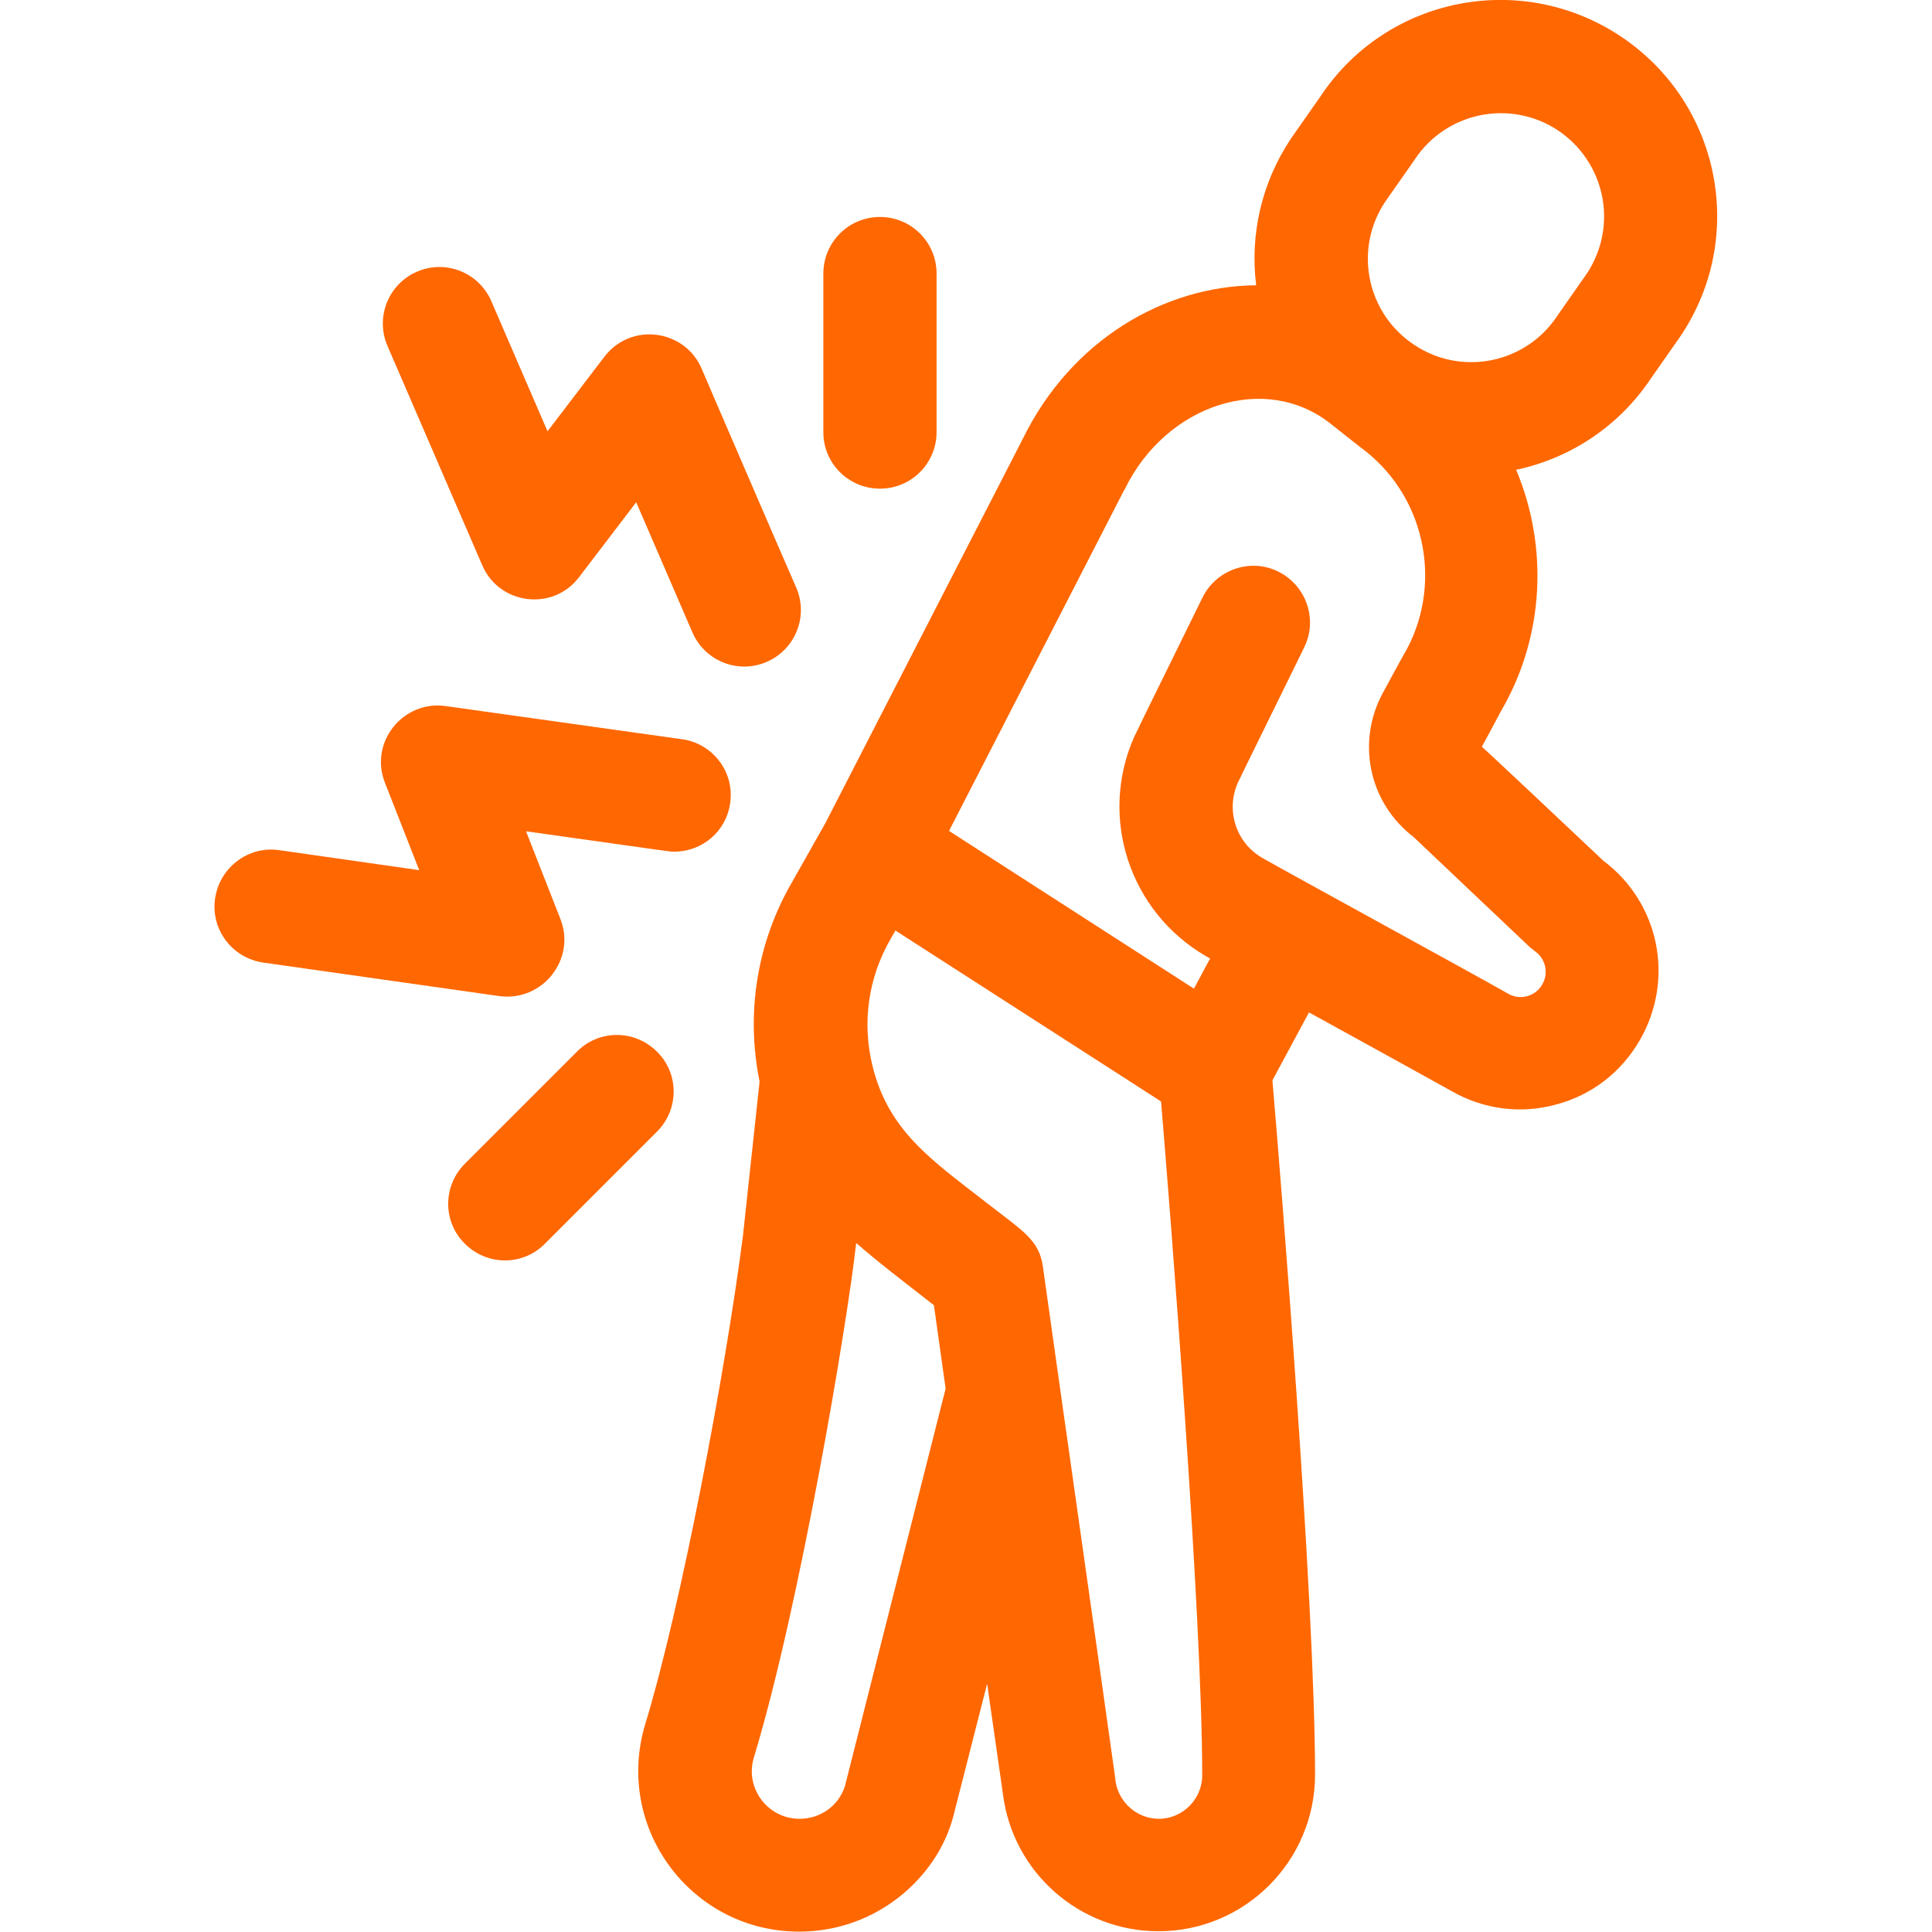
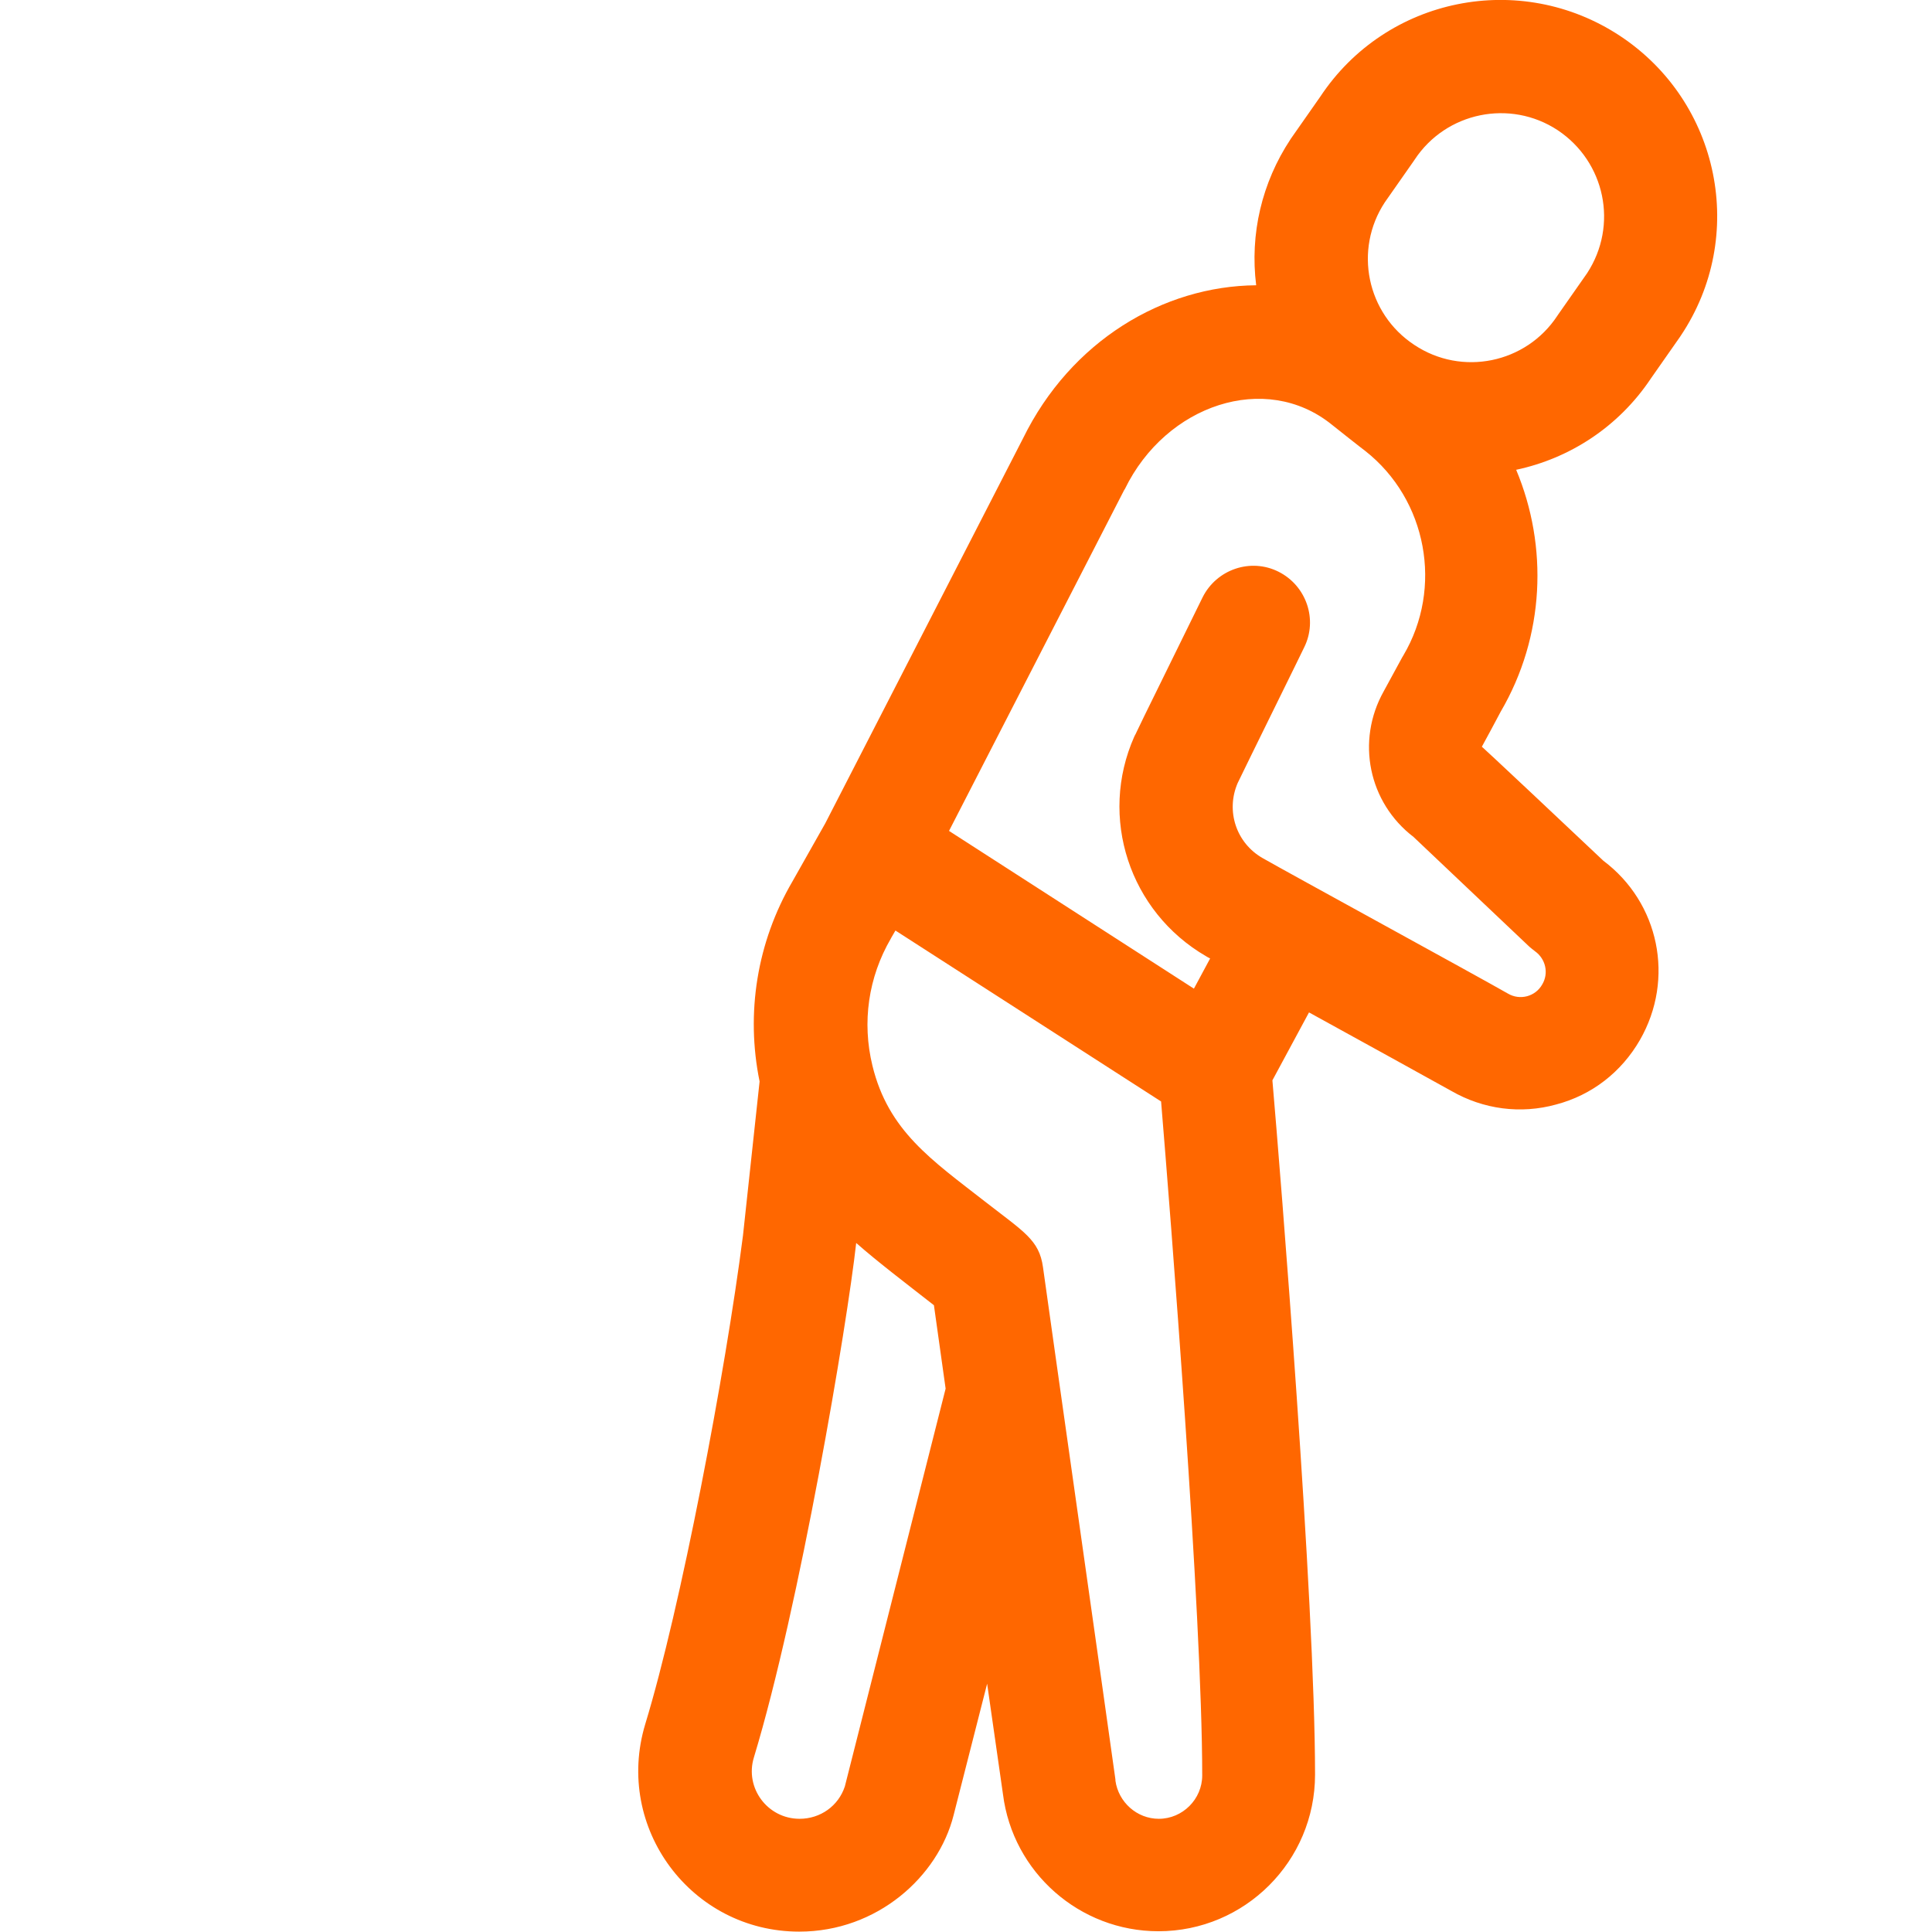
<svg xmlns="http://www.w3.org/2000/svg" version="1.1" id="Layer_1" x="0px" y="0px" viewBox="0 0 512 512" style="enable-background:new 0 0 512 512;">
  <style type="text/css">
	.st0{fill:#FF6700;}
</style>
  <path class="st0" d="M429.3,9.5c-26.4-17.4-61.9-10.3-79.4,16.1l-7.7,11c-0.1,0.1-0.1,0.2-0.2,0.3c-7.6,11.5-10.8,25.1-9.1,38.7&#10; c-24.6,0.2-49.1,14.7-61.8,40.6l-52.4,102l-8.7,15.4c-9.4,16.1-12.4,34.9-8.7,53l-4.4,40.8c-4.7,36.6-16.5,98.7-25.9,129.5&#10; c-8.3,27.5,12.2,55,40.8,55c20.7,0,36.8-14.6,40.9-30.8l8.9-34.9l4.2,29.3c2.6,20.7,20.3,36.3,41.2,36.3c22.9,0,41.5-18.6,41.5-41.5&#10; c0-46.3-9.2-159.7-11.3-184l9.7-18c12.7,7,32.9,18.1,37.7,20.8c8.5,4.9,18.4,6.2,27.8,3.6c9.5-2.5,17.3-8.6,22.2-17.1&#10; c9.3-16.2,5.1-36.4-9.7-47.5c-33.7-31.8-32.2-30.2-32.2-30.2c0.2-0.3,4.8-8.9,5-9.3c11.7-20,12.6-43.8,4.1-64.1&#10; c14.1-3,27.1-11.3,35.7-24.2l7.7-11c0.1-0.1,0.1-0.2,0.2-0.3C463.1,62.6,455.8,27,429.3,9.5L429.3,9.5z M223.9,473.4&#10; c-1.7,5.2-6.5,8.6-12,8.6c-8.5,0-14.6-8.2-12.1-16.3c12.1-39.9,24.7-114.6,27.1-136.3c5.8,5.1,12.8,10.4,20.6,16.5l3.1,22.1&#10; L223.9,473.4z M307.1,482c-5.8,0-10.7-4.4-11.5-10.1c0-0.1,0-0.2,0-0.3c-1-7.4-18.1-127.7-19.2-135.8c-1-7.2-5-9.3-15.4-17.4&#10; c-14.1-11-25.6-18.7-29.8-36c-2.8-11.5-1.1-23.4,4.9-33.7c0-0.1,0.1-0.1,0.1-0.2l1.1-1.9l70.4,45.3c2.4,29,10.9,135.7,10.9,178.6&#10; C318.6,476.8,313.4,482,307.1,482L307.1,482z M405.1,250.7c0.5,0.5,1.1,0.9,1.7,1.4c2.8,2,3.7,5.8,1.9,8.8c-1.8,3.2-5.9,4.3-9.1,2.4&#10; c-8.2-4.7-58.2-32-65-35.9c-7-4-9.8-12.5-6.6-19.9l0.1-0.2c2.2-4.6,17.4-35.4,17.5-35.7c3.7-7.4,0.6-16.4-6.8-20.1&#10; c-7.4-3.7-16.4-0.6-20.1,6.8c-5.8,11.9-17.1,34.7-17.5,35.7c-0.2,0.4-0.2,0.5-0.4,0.8c0,0-0.2,0.4-0.2,0.4c0,0,0,0,0,0&#10; c-9.5,21.4-1.3,46.4,19,58.2c0.3,0.2,0.7,0.4,1.1,0.6l-4.3,8l-64.9-41.8l46.4-90.3c0.1-0.1,0.1-0.2,0.2-0.3&#10; c10.9-22.4,37.3-31.2,54.8-17.1c0.1,0.1,8.7,6.9,8.9,7c16.4,12.9,20.7,36.3,10.1,54.2c-0.1,0.2-0.2,0.3-0.3,0.5l-4.9,9&#10; c-7.4,13.2-4,29.5,7.9,38.6L405.1,250.7z M420.6,72.4l-7.7,11c-0.1,0.1-0.1,0.2-0.2,0.3c-8.3,12.6-25.3,16.1-37.9,7.7v0&#10; c-12.6-8.3-16.1-25.2-7.8-37.8l7.7-11c0.1-0.1,0.1-0.2,0.2-0.3c8.3-12.6,25.3-16.1,37.9-7.8C425.4,42.9,428.9,59.7,420.6,72.4z" />
-   <path class="st0" d="M127.8,149.8c4.5,10.5,18.8,12.3,25.7,3.1l15.1-19.8l14.9,34.5c3.3,7.6,12.1,11.1,19.7,7.8&#10; c7.6-3.3,11.1-12.1,7.8-19.7c-0.4-0.8-24.8-57.3-25.1-58.1c-4.5-10.3-18.6-12.3-25.7-3.1l-15.1,19.8l-14.9-34.5&#10; c-3.3-7.6-12.1-11.1-19.7-7.8c-7.6,3.3-11.1,12.1-7.8,19.7L127.8,149.8z" />
-   <path class="st0" d="M148.5,243.5l-9.1-23.2c40.6,5.7,37.9,5.4,39.3,5.4c7.4,0,13.8-5.4,14.8-12.9c1.2-8.2-4.6-15.8-12.8-16.9&#10; c-9.8-1.4-53.6-7.5-62.7-8.8c-11.2-1.5-20.2,9.6-16,20.3l9.1,23.2L74,225.3c-8.2-1.2-15.8,4.6-17,12.8c-1.2,8.2,4.5,15.8,12.8,17&#10; l62.7,8.9C143.9,265.4,152.7,254.1,148.5,243.5L148.5,243.5z" />
-   <path class="st0" d="M233.2,129.5c8.3,0,15-6.7,15-15V72.5c0-8.3-6.7-15-15-15s-15,6.7-15,15v42.1&#10; C218.2,122.8,224.9,129.5,233.2,129.5z" />
-   <path class="st0" d="M174.1,278.7c-5.9-5.9-15.4-5.9-21.2,0l-29.7,29.7c-5.9,5.9-5.9,15.4,0,21.2c5.9,5.9,15.4,5.9,21.2,0l29.7-29.7&#10; C180,294,180,284.5,174.1,278.7z" />
</svg>